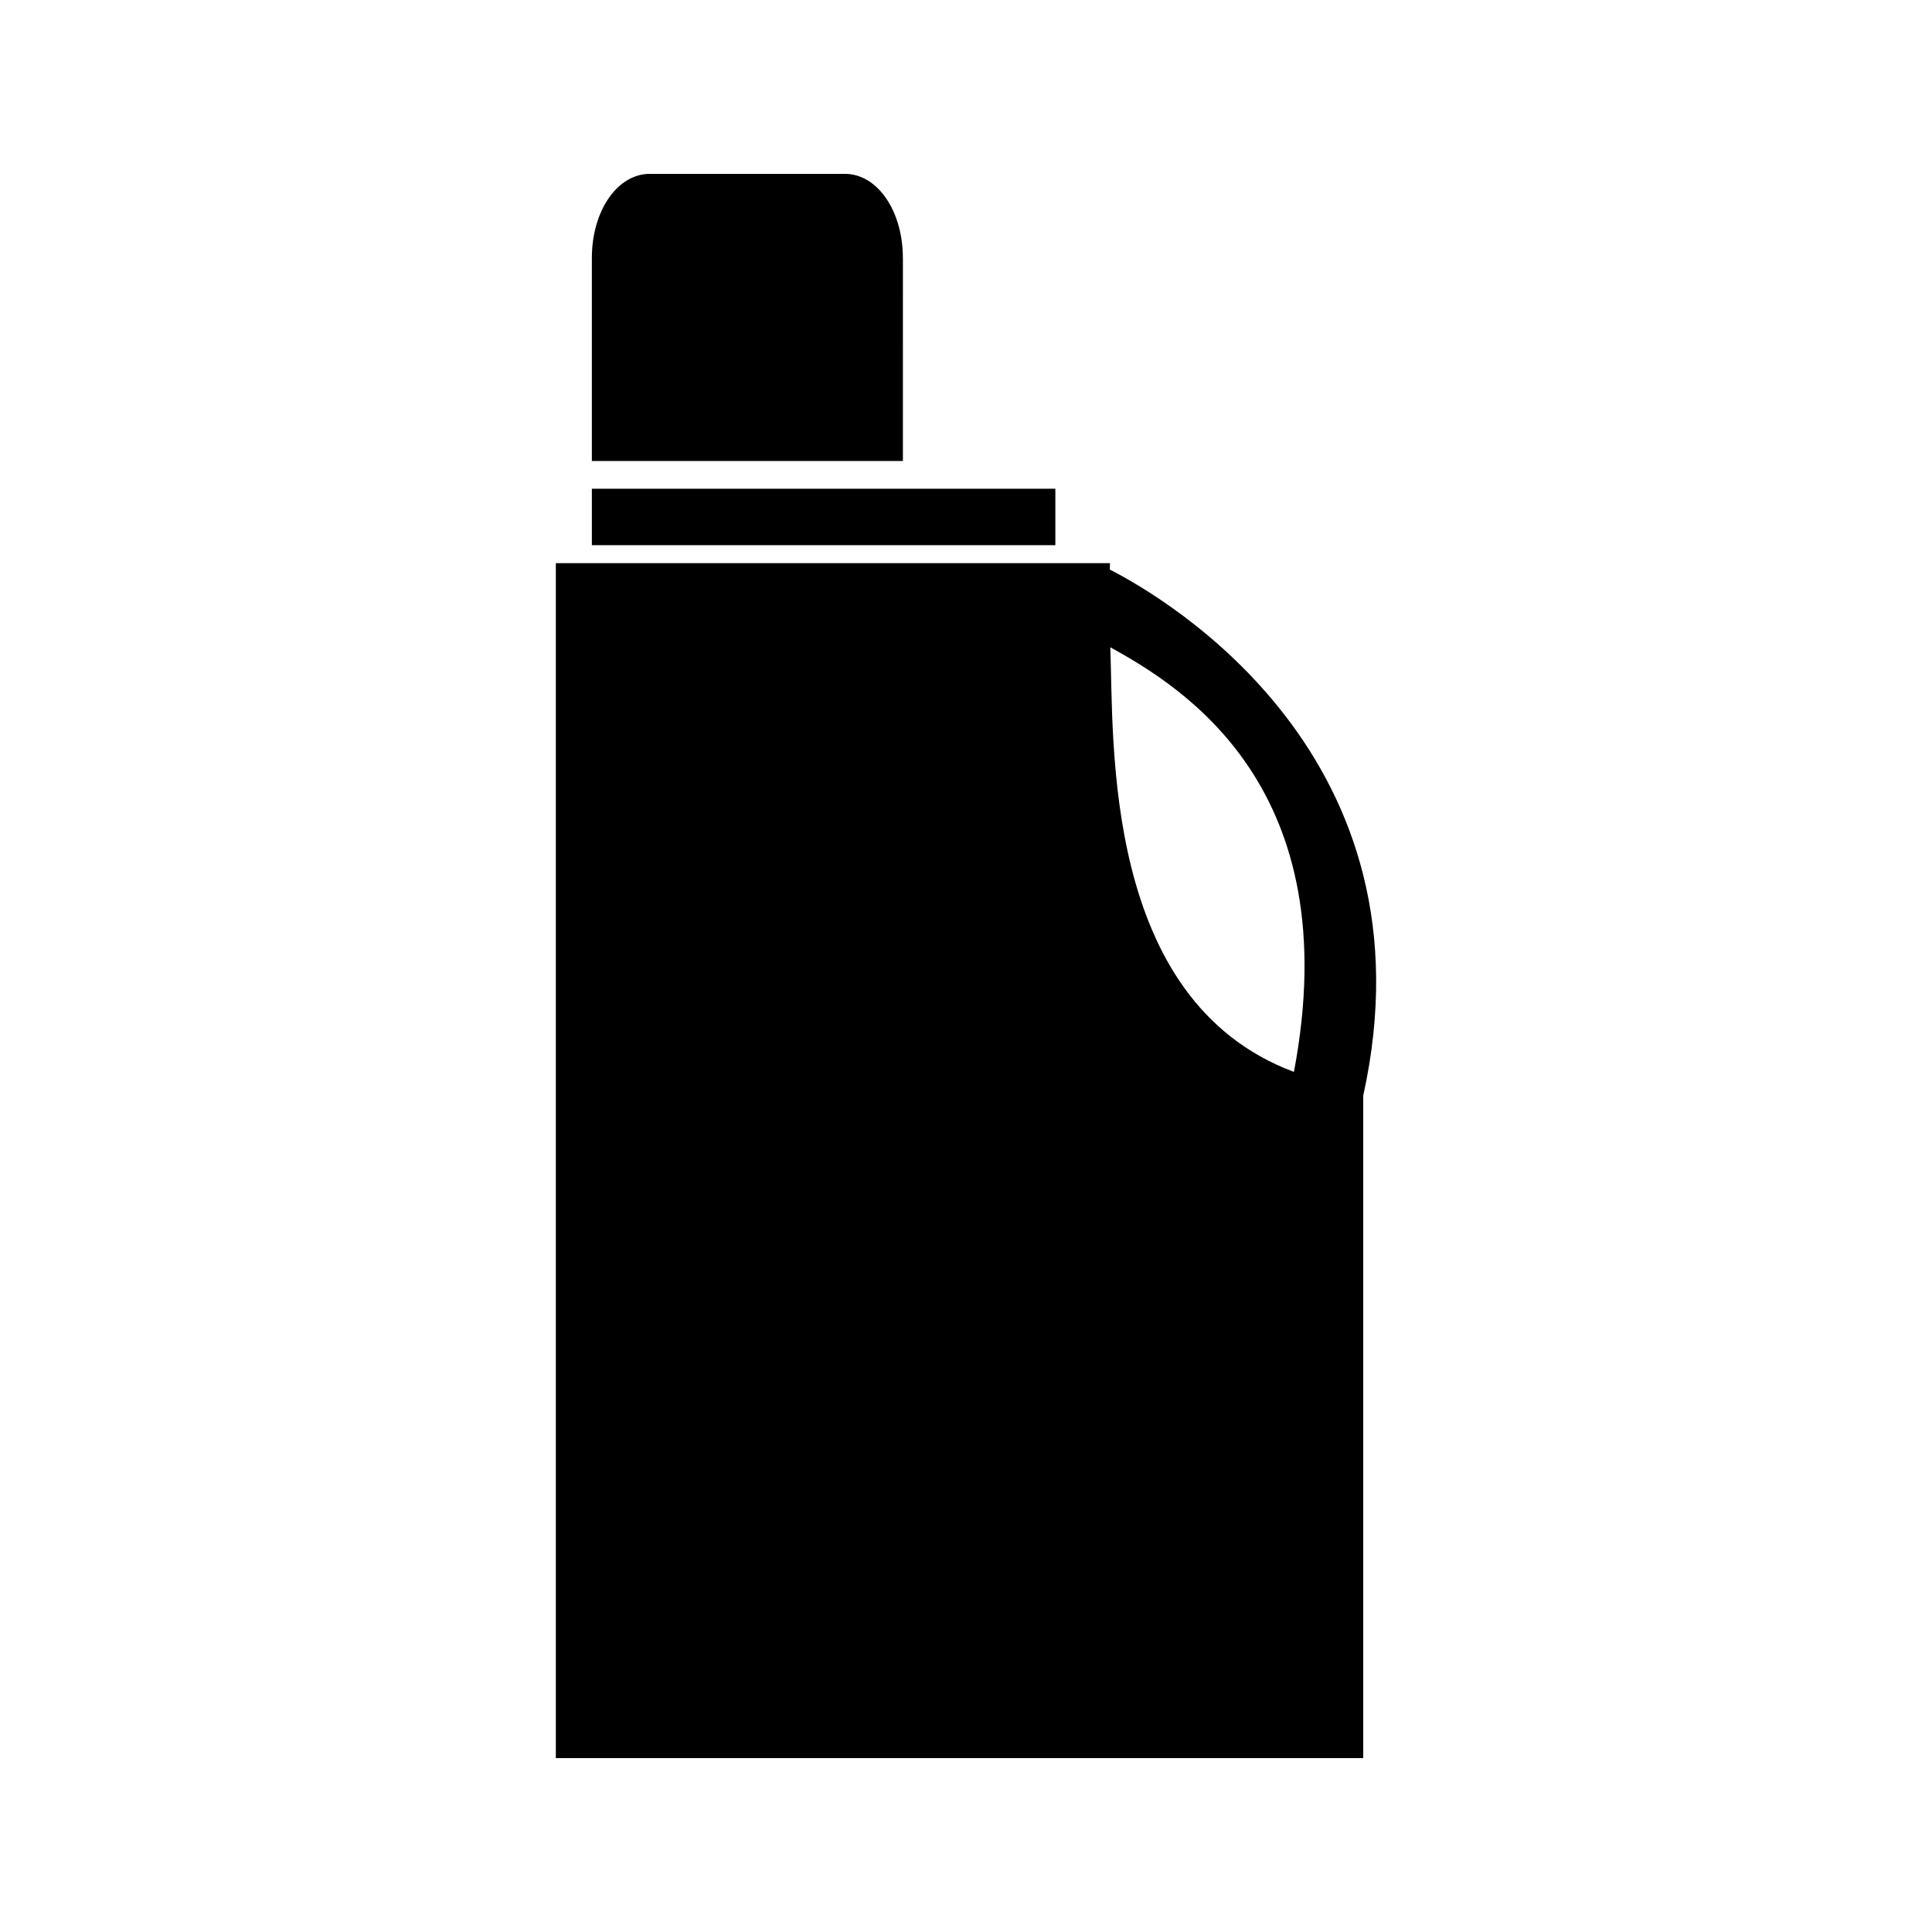
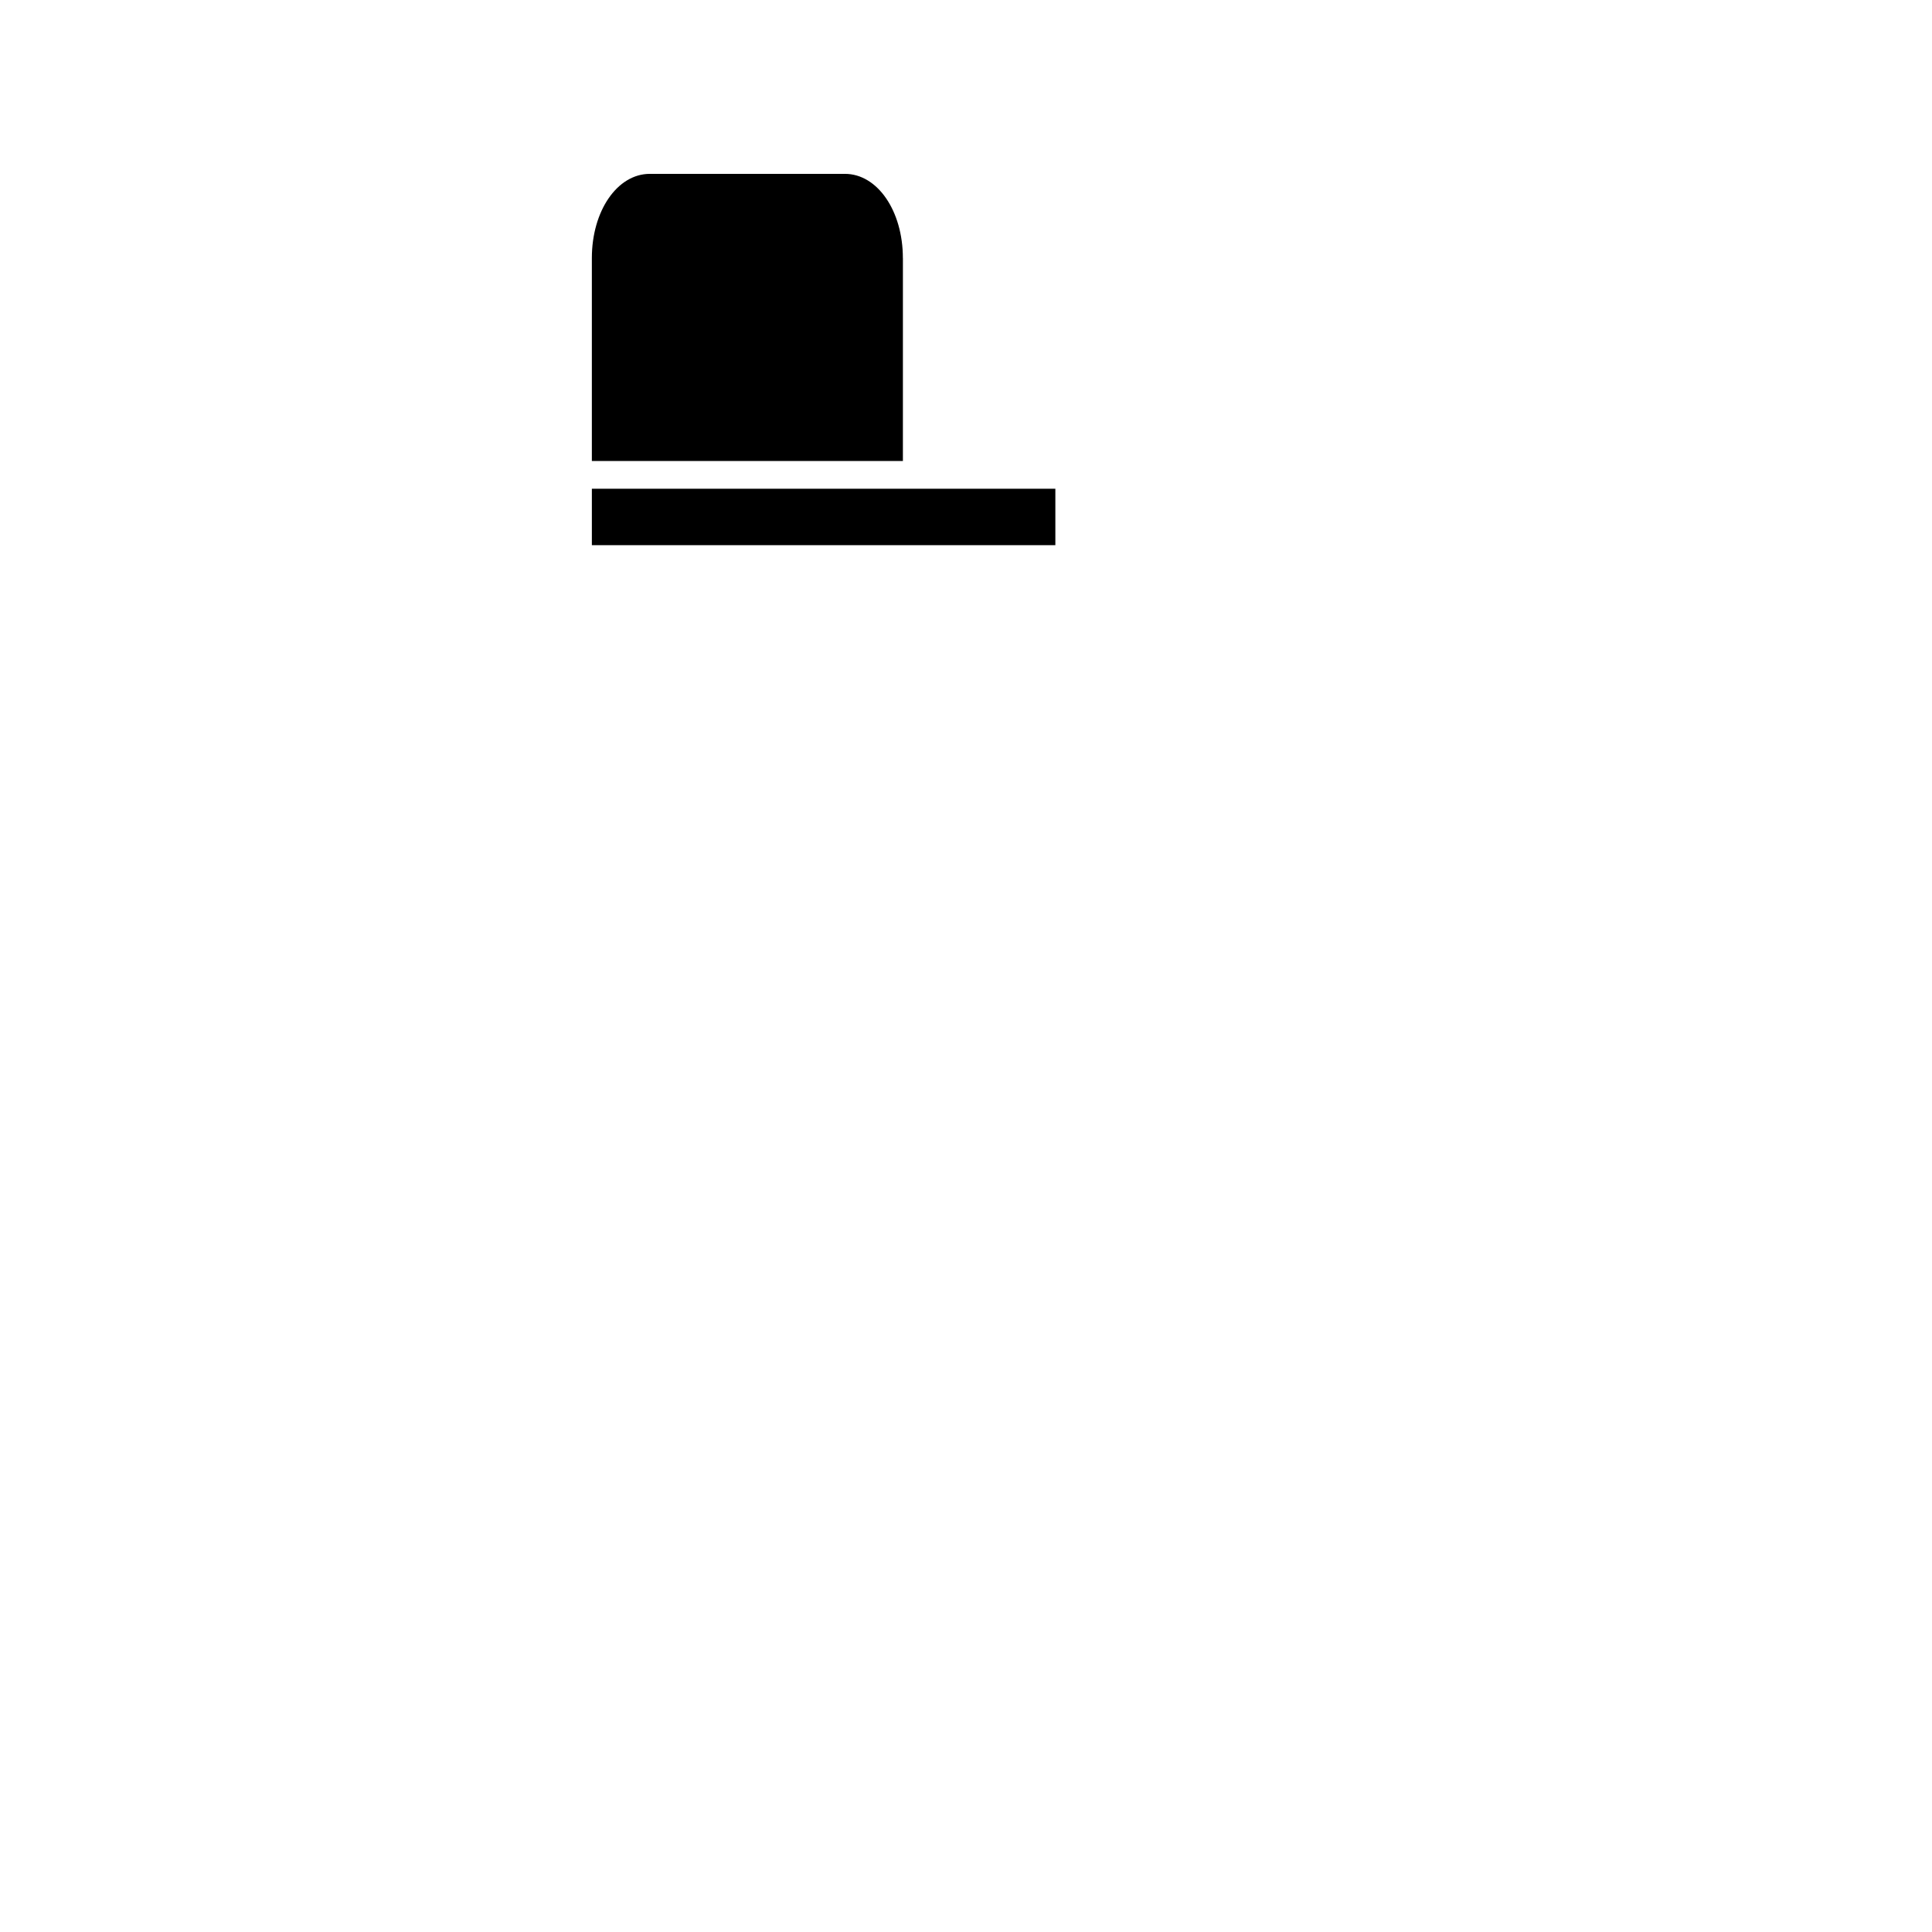
<svg xmlns="http://www.w3.org/2000/svg" fill="#000000" width="800px" height="800px" version="1.1" viewBox="144 144 512 512">
  <g>
    <path d="m383.27 212.4c0-12.516-6.742-22.324-15.352-22.324h-51.719c-8.613 0-15.352 9.809-15.352 22.324v53.773h82.43l0.004-53.773z" />
    <path d="m423.68 273.52h-122.83v14.957h122.83z" />
-     <path d="m438.12 294.94 0.031-1.699h-146.85v316.68h213.97v-175.57c19.805-89.699-52.102-131.71-67.152-139.41zm48.785 133.12c-51-19.02-47.68-88.004-48.664-112.53 19.207 10.602 62.926 37.293 48.664 112.53z" />
  </g>
</svg>